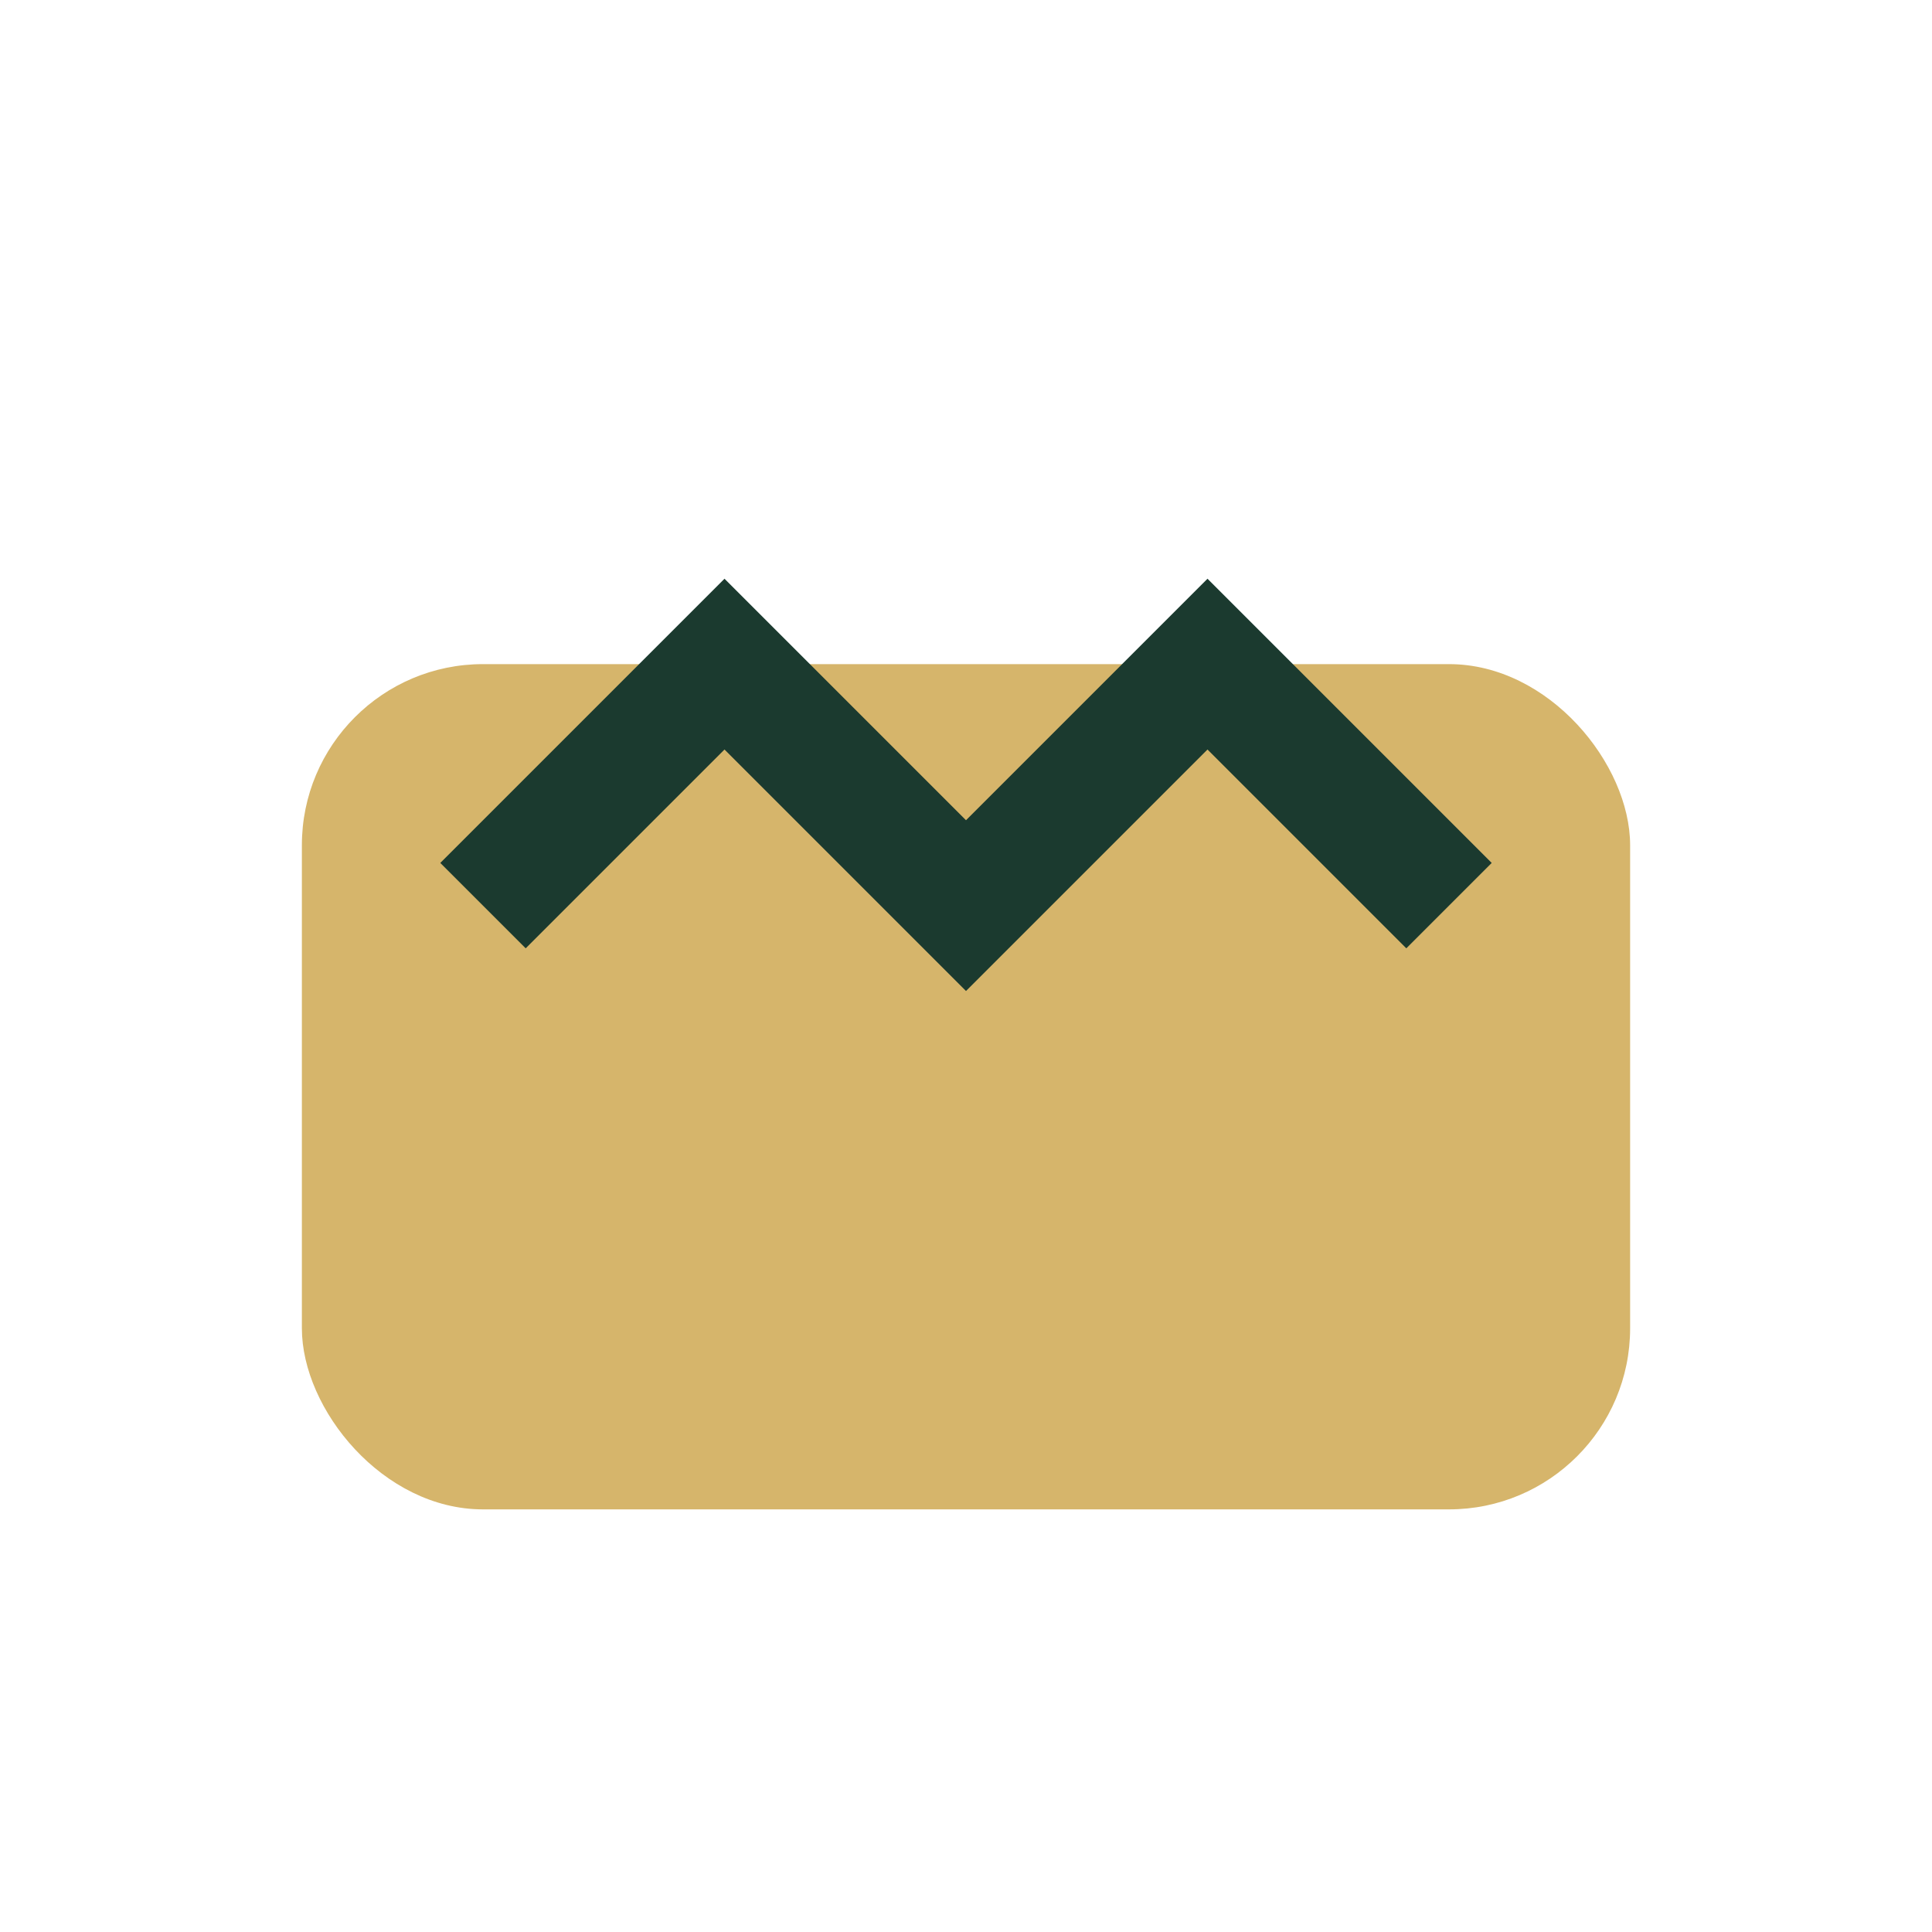
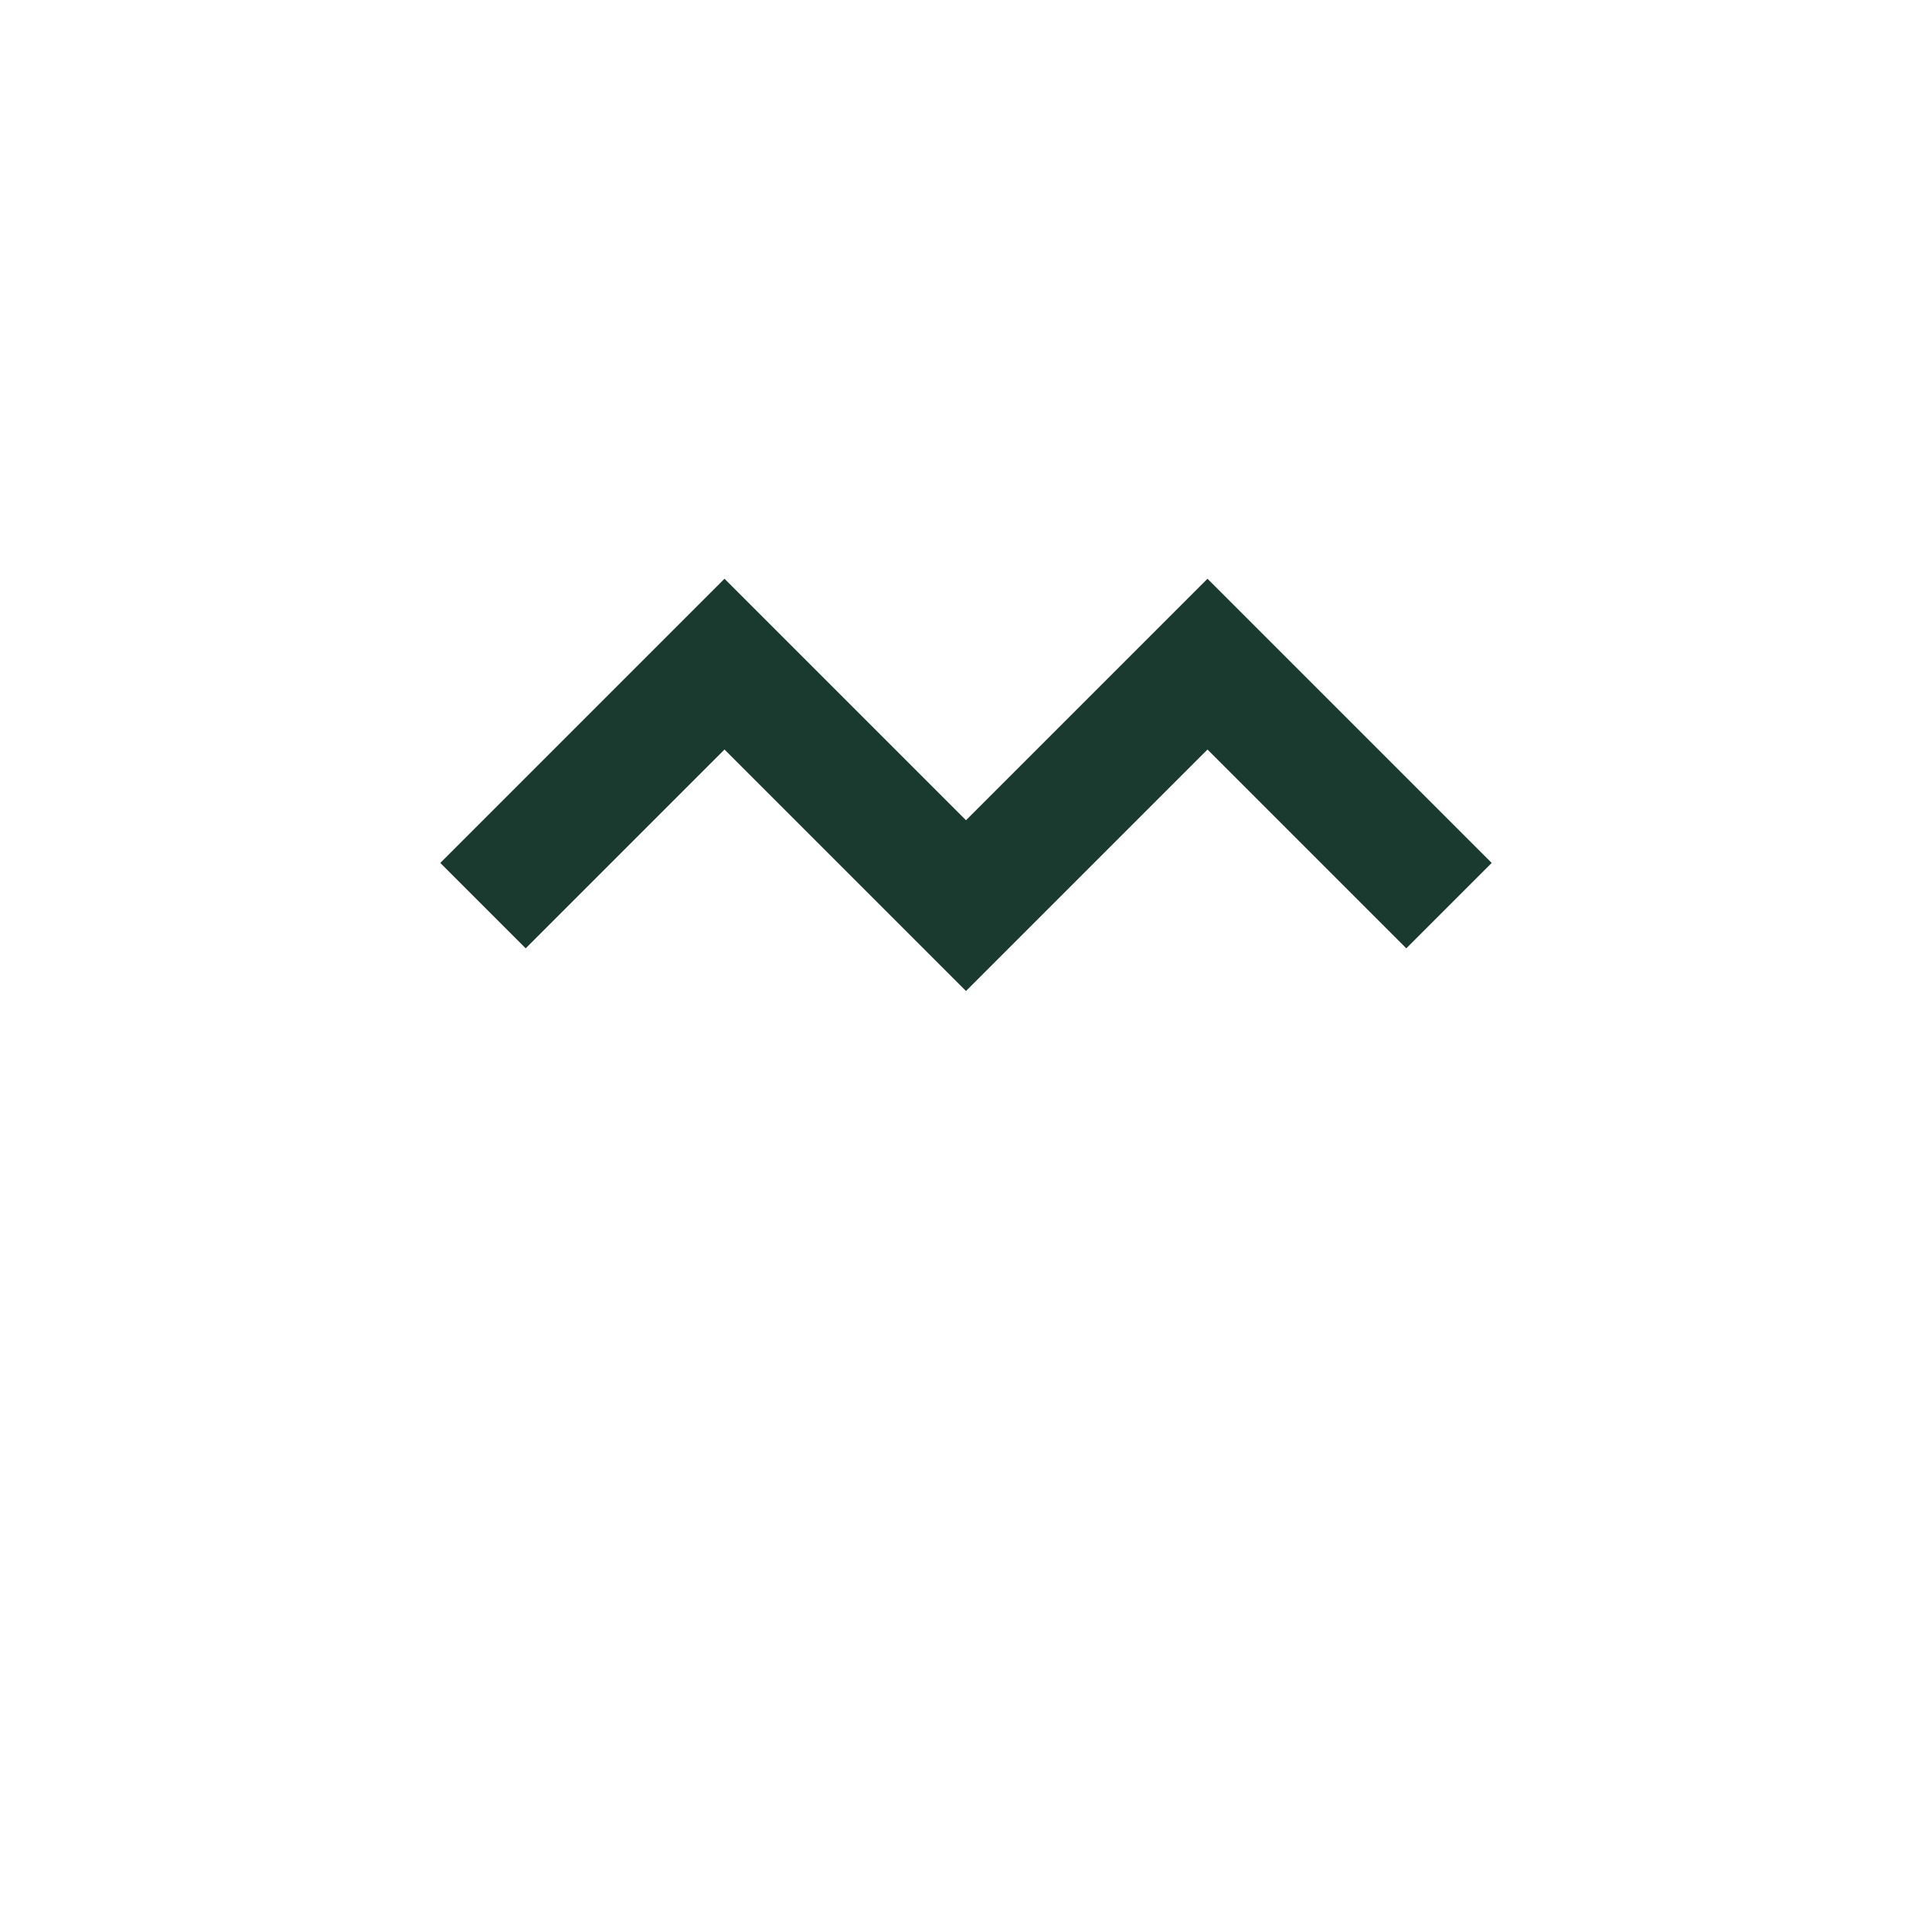
<svg xmlns="http://www.w3.org/2000/svg" width="32" height="32" viewBox="0 0 32 32">
-   <rect x="5" y="11" width="22" height="14" rx="3" fill="#D6B56B" />
  <path d="M8 15l4-4 4 4 4-4 4 4" stroke="#1B3A2F" stroke-width="2" fill="none" />
</svg>